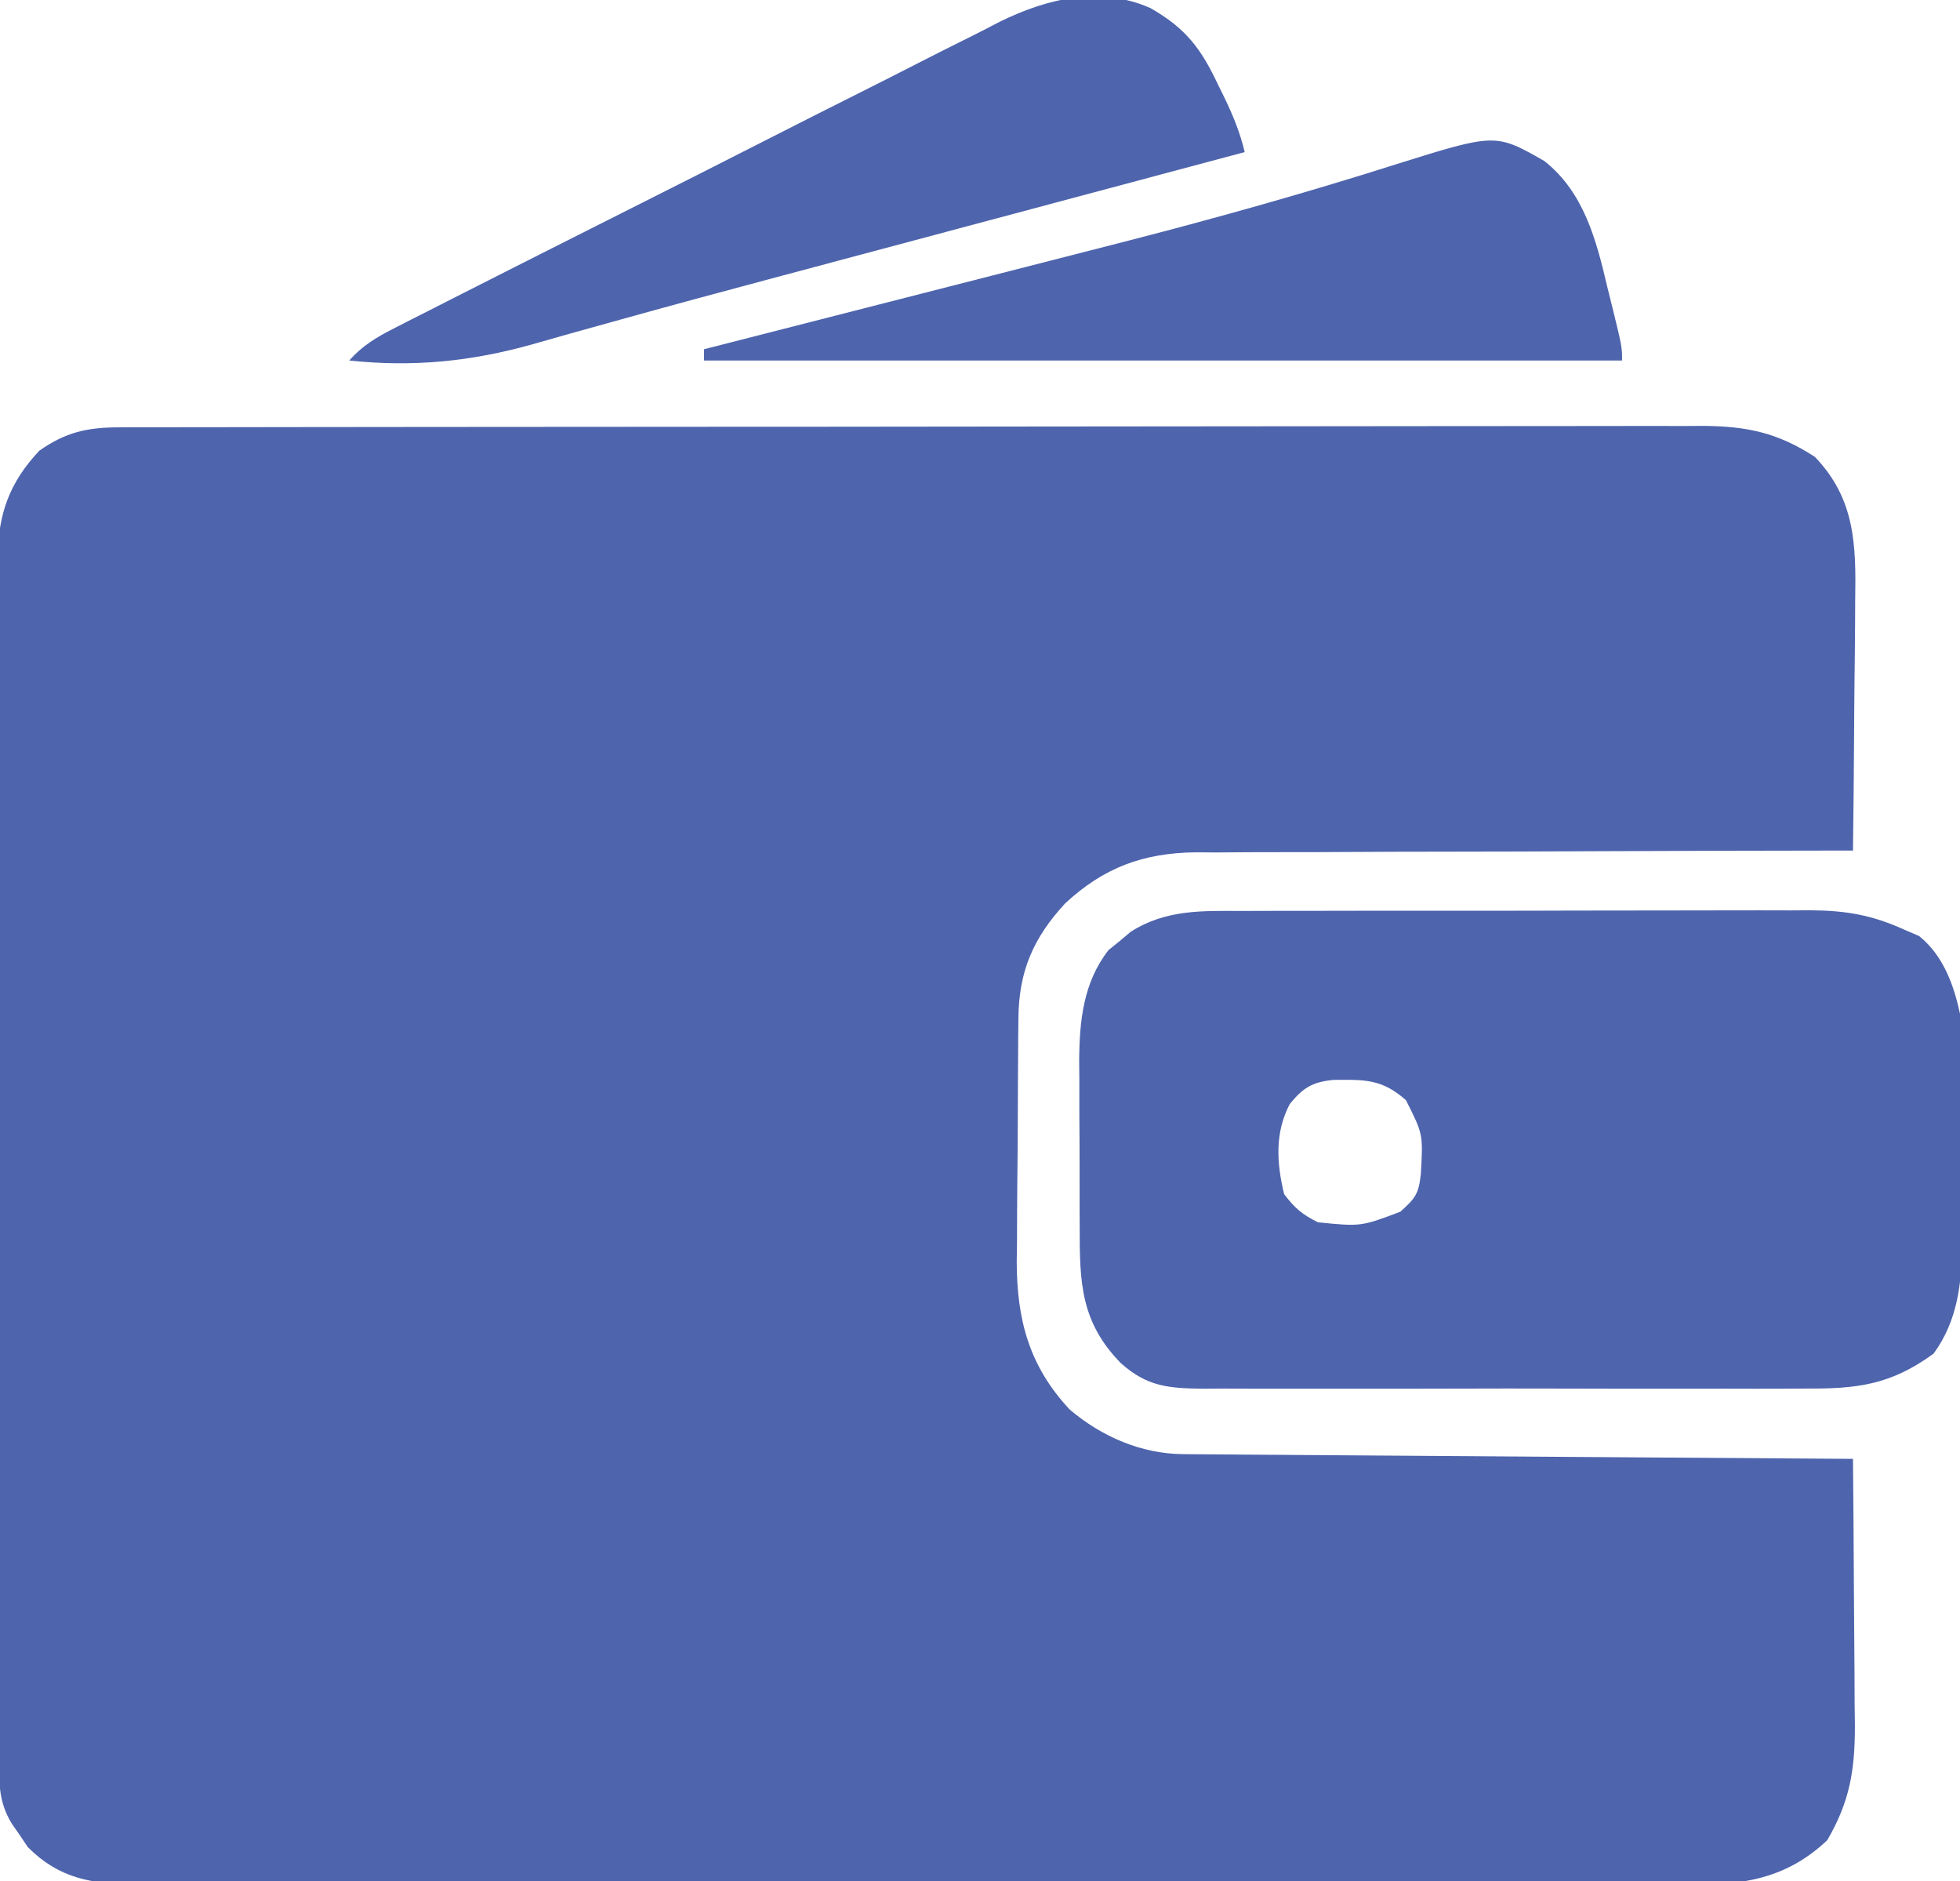
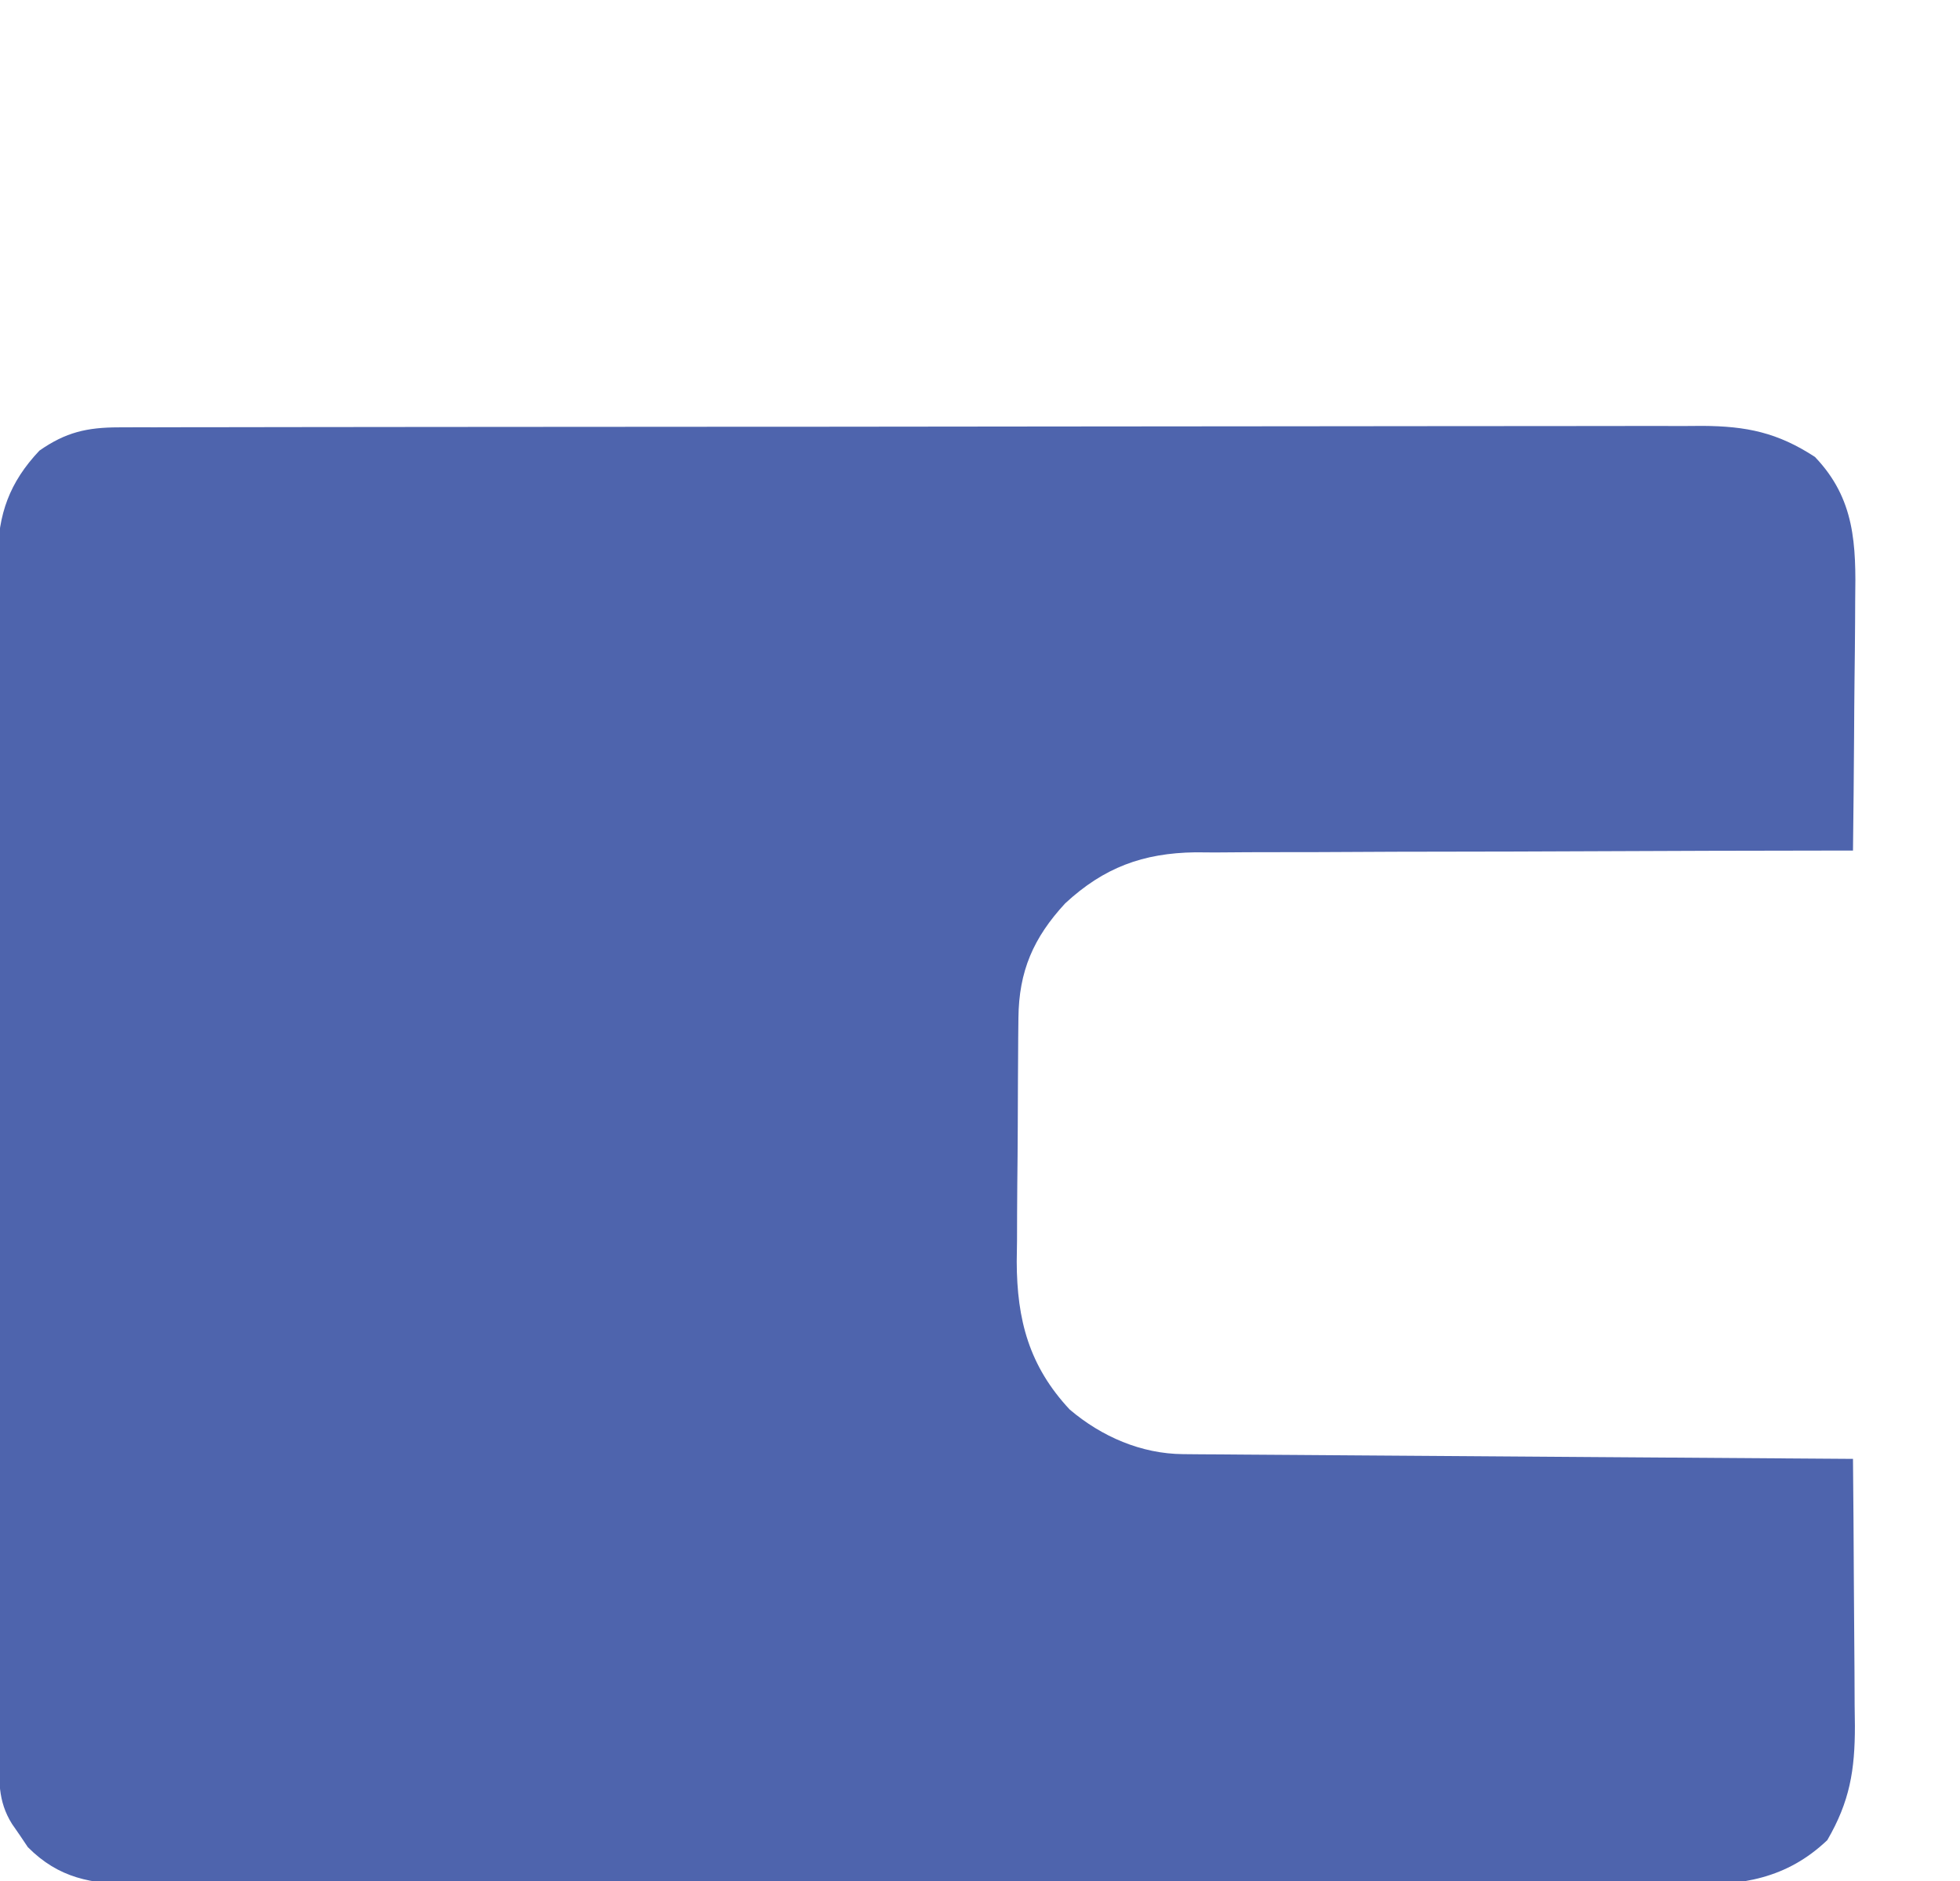
<svg xmlns="http://www.w3.org/2000/svg" version="1.1" width="348" height="334">
  <path d="M0 0 C1.546 -0.006 1.546 -0.006 3.123 -0.012 C4.254 -0.011 5.385 -0.01 6.55 -0.009 C7.752 -0.012 8.954 -0.015 10.193 -0.018 C13.532 -0.025 16.871 -0.028 20.21 -0.029 C23.811 -0.03 27.412 -0.038 31.012 -0.045 C38.886 -0.058 46.76 -0.064 54.634 -0.069 C59.551 -0.072 64.468 -0.076 69.385 -0.08 C82.999 -0.092 96.613 -0.103 110.227 -0.106 C111.098 -0.106 111.969 -0.107 112.867 -0.107 C113.74 -0.107 114.614 -0.107 115.514 -0.107 C117.283 -0.108 119.053 -0.108 120.823 -0.109 C121.701 -0.109 122.579 -0.109 123.483 -0.109 C137.707 -0.113 151.931 -0.131 166.155 -0.154 C180.759 -0.178 195.364 -0.19 209.968 -0.192 C218.168 -0.192 226.367 -0.198 234.567 -0.216 C241.549 -0.232 248.531 -0.237 255.513 -0.229 C259.075 -0.225 262.636 -0.226 266.197 -0.24 C270.061 -0.255 273.925 -0.247 277.789 -0.236 C279.471 -0.248 279.471 -0.248 281.188 -0.26 C289.005 -0.211 294.523 0.908 301.173 5.256 C308.303 12.71 308.481 20.789 308.314 30.698 C308.308 31.972 308.302 33.247 308.297 34.56 C308.278 37.919 308.242 41.277 308.198 44.636 C308.156 48.075 308.138 51.514 308.118 54.954 C308.074 61.68 308.008 68.406 307.923 75.131 C306.963 75.132 306.963 75.132 305.983 75.133 C290.374 75.148 274.765 75.191 259.156 75.264 C251.607 75.298 244.059 75.324 236.51 75.327 C229.927 75.33 223.345 75.351 216.762 75.392 C213.28 75.413 209.798 75.426 206.315 75.418 C202.418 75.409 198.522 75.439 194.625 75.472 C193.482 75.463 192.34 75.455 191.163 75.446 C181.851 75.578 174.917 78.145 168.048 84.506 C162.399 90.622 159.827 96.533 159.746 104.843 C159.733 105.991 159.72 107.14 159.707 108.324 C159.7 109.562 159.692 110.801 159.685 112.077 C159.673 113.997 159.673 113.997 159.66 115.956 C159.645 118.668 159.635 121.38 159.628 124.091 C159.617 127.541 159.582 130.99 159.543 134.439 C159.51 137.756 159.506 141.073 159.497 144.389 C159.471 146.229 159.471 146.229 159.444 148.106 C159.47 158.473 161.657 166.679 168.853 174.374 C174.523 179.188 181.567 182.237 188.991 182.29 C190.039 182.299 191.086 182.309 192.165 182.319 C193.889 182.328 193.889 182.328 195.646 182.337 C196.856 182.347 198.066 182.357 199.313 182.367 C202.631 182.393 205.948 182.415 209.266 182.435 C212.734 182.457 216.201 182.484 219.668 182.511 C226.234 182.561 232.8 182.606 239.367 182.649 C246.842 182.698 254.317 182.753 261.792 182.809 C277.169 182.922 292.546 183.029 307.923 183.131 C307.993 190.425 308.046 197.719 308.078 205.013 C308.094 208.4 308.115 211.787 308.149 215.175 C308.186 219.077 308.203 222.979 308.216 226.881 C308.231 228.087 308.247 229.292 308.263 230.535 C308.264 238.406 307.358 243.944 303.361 250.819 C296.087 257.719 288.176 258.862 278.499 258.76 C277.283 258.767 276.068 258.774 274.815 258.781 C271.466 258.796 268.119 258.788 264.77 258.77 C261.149 258.757 257.528 258.772 253.907 258.784 C246.825 258.803 239.742 258.794 232.659 258.776 C226.902 258.762 221.145 258.758 215.388 258.762 C214.157 258.762 214.157 258.762 212.901 258.763 C211.234 258.764 209.566 258.765 207.899 258.766 C193.171 258.775 178.444 258.758 163.716 258.728 C149.434 258.7 135.152 258.692 120.869 258.708 C105.303 258.725 89.738 258.729 74.172 258.711 C72.511 258.709 70.851 258.707 69.191 258.706 C68.374 258.705 67.557 258.704 66.715 258.703 C60.966 258.697 55.216 258.701 49.466 258.707 C42.459 258.715 35.451 258.708 28.443 258.683 C24.87 258.671 21.296 258.664 17.723 258.676 C13.846 258.687 9.97 258.668 6.093 258.646 C4.968 258.654 3.842 258.663 2.682 258.671 C-4.825 258.592 -10.618 257.61 -16.136 252.061 C-16.818 251.044 -16.818 251.044 -17.514 250.006 C-18.224 248.982 -18.224 248.982 -18.948 247.936 C-21.538 243.796 -21.222 240.046 -21.217 235.282 C-21.22 234.354 -21.223 233.427 -21.226 232.471 C-21.235 229.342 -21.237 226.214 -21.238 223.086 C-21.243 220.851 -21.248 218.615 -21.253 216.38 C-21.266 210.293 -21.273 204.206 -21.277 198.119 C-21.28 194.318 -21.284 190.518 -21.289 186.717 C-21.301 176.194 -21.311 165.67 -21.315 155.147 C-21.315 154.137 -21.315 154.137 -21.315 153.106 C-21.315 152.43 -21.316 151.755 -21.316 151.059 C-21.316 149.69 -21.317 148.322 -21.317 146.953 C-21.318 145.935 -21.318 145.935 -21.318 144.896 C-21.322 133.901 -21.339 122.906 -21.363 111.912 C-21.386 100.624 -21.398 89.336 -21.4 78.048 C-21.401 71.71 -21.407 65.373 -21.425 59.035 C-21.441 53.072 -21.443 47.109 -21.435 41.146 C-21.434 38.958 -21.438 36.769 -21.448 34.581 C-21.461 31.592 -21.455 28.604 -21.444 25.616 C-21.453 24.75 -21.461 23.885 -21.469 22.993 C-21.407 15.412 -19.402 9.769 -14.077 4.131 C-9.412 0.866 -5.624 0.008 0 0 Z " fill="#4e64ad" transform="translate(21.077,75.869)" />
-   <path d="M0 0 C1.168 -0.005 2.336 -0.01 3.54 -0.015 C7.397 -0.029 11.254 -0.028 15.112 -0.026 C17.118 -0.029 19.124 -0.032 21.131 -0.036 C27.436 -0.047 33.742 -0.047 40.048 -0.041 C46.539 -0.035 53.029 -0.047 59.519 -0.069 C65.105 -0.086 70.691 -0.092 76.277 -0.089 C79.607 -0.087 82.937 -0.091 86.267 -0.104 C89.984 -0.116 93.701 -0.109 97.418 -0.098 C98.511 -0.105 99.604 -0.113 100.731 -0.121 C107 -0.078 111.616 0.685 117.338 3.275 C118.7 3.862 118.7 3.862 120.088 4.462 C124.316 7.868 126.232 13.052 127.338 18.275 C127.437 19.876 127.486 21.48 127.5 23.084 C127.509 24.036 127.519 24.987 127.529 25.968 C127.535 27.502 127.535 27.502 127.542 29.068 C127.547 30.128 127.553 31.189 127.559 32.282 C127.568 34.527 127.575 36.772 127.579 39.017 C127.588 42.432 127.619 45.846 127.651 49.261 C127.657 51.447 127.663 53.632 127.667 55.818 C127.679 56.83 127.691 57.843 127.704 58.887 C127.682 65.997 126.944 72.704 122.651 78.587 C115.008 84.165 109.05 84.857 99.775 84.792 C98.535 84.799 97.295 84.806 96.018 84.813 C92.638 84.828 89.258 84.825 85.878 84.812 C82.331 84.802 78.783 84.811 75.236 84.818 C69.283 84.825 63.33 84.815 57.377 84.796 C50.503 84.774 43.631 84.781 36.757 84.803 C30.843 84.822 24.928 84.824 19.014 84.814 C15.487 84.807 11.96 84.807 8.433 84.82 C4.503 84.834 0.573 84.815 -3.357 84.792 C-4.52 84.8 -5.683 84.808 -6.881 84.817 C-13.13 84.751 -16.929 84.496 -21.662 80.275 C-28.811 72.963 -28.971 65.901 -28.962 56.189 C-28.967 55.132 -28.971 54.076 -28.975 52.988 C-28.981 50.76 -28.982 48.533 -28.977 46.306 C-28.974 42.918 -28.998 39.53 -29.023 36.142 C-29.025 33.97 -29.026 31.798 -29.025 29.626 C-29.034 28.623 -29.043 27.619 -29.053 26.586 C-29.007 19.504 -28.318 12.668 -23.83 6.935 C-23.176 6.408 -22.522 5.88 -21.849 5.337 C-20.88 4.519 -20.88 4.519 -19.892 3.685 C-13.588 -0.301 -7.209 -0.016 0 0 Z M8.338 34.275 C5.652 39.403 6.005 44.762 7.338 50.275 C9.248 52.801 10.552 53.882 13.338 55.275 C20.981 56.038 20.981 56.038 27.963 53.4 C30.656 50.99 31.24 50.211 31.612 46.665 C32.013 39.64 32.013 39.64 28.963 33.587 C24.674 29.808 21.621 29.932 16.042 29.997 C12.326 30.379 10.692 31.389 8.338 34.275 Z " fill="#4e64ad" transform="translate(220.662,161.725)" />
-   <path d="M0 0 C7.034 5.509 9.271 14.058 11.209 22.374 C11.597 23.933 11.597 23.933 11.994 25.524 C13.834 33.005 13.834 33.005 13.834 35.436 C-39.956 35.436 -93.746 35.436 -149.166 35.436 C-149.166 34.776 -149.166 34.116 -149.166 33.436 C-147.467 33.003 -147.467 33.003 -145.733 32.561 C-134.867 29.791 -124.003 27.012 -113.142 24.227 C-107.562 22.797 -101.982 21.369 -96.4 19.947 C-89.931 18.299 -83.464 16.642 -76.998 14.979 C-75.938 14.707 -74.878 14.434 -73.786 14.154 C-57.907 10.061 -42.156 5.643 -26.527 0.676 C-8.657 -4.928 -8.657 -4.928 0 0 Z " fill="#4e64ad" transform="translate(274.166,28.564)" />
-   <path d="M0 0 C6.286 3.591 8.986 7.169 12.002 13.572 C12.353 14.284 12.703 14.995 13.064 15.728 C14.654 19.006 15.901 22.024 16.752 25.572 C15.569 25.888 14.386 26.204 13.167 26.53 C1.832 29.558 -9.503 32.586 -20.837 35.615 C-27.794 37.474 -34.75 39.333 -41.707 41.191 C-45.086 42.093 -48.465 42.997 -51.844 43.9 C-56.302 45.091 -60.761 46.281 -65.22 47.469 C-75.279 50.151 -85.329 52.859 -95.355 55.664 C-97.87 56.363 -100.385 57.061 -102.9 57.759 C-105.154 58.39 -107.404 59.035 -109.654 59.68 C-120.617 62.762 -130.927 63.781 -142.248 62.572 C-139.893 59.943 -137.486 58.491 -134.35 56.896 C-133.34 56.378 -132.329 55.861 -131.288 55.328 C-130.18 54.768 -129.072 54.208 -127.93 53.632 C-126.763 53.036 -125.595 52.441 -124.391 51.828 C-120.519 49.855 -116.64 47.894 -112.76 45.935 C-111.421 45.258 -110.082 44.581 -108.742 43.904 C-103.166 41.086 -97.589 38.271 -92.007 35.465 C-84.03 31.455 -76.063 27.427 -68.109 23.371 C-62.505 20.514 -56.889 17.68 -51.265 14.861 C-47.913 13.18 -44.566 11.491 -41.231 9.777 C-38.085 8.162 -34.927 6.575 -31.758 5.008 C-30.062 4.16 -28.38 3.286 -26.699 2.41 C-18.243 -1.722 -8.968 -3.943 0 0 Z " fill="#4e64ad" transform="translate(204.248,1.428)" />
</svg>